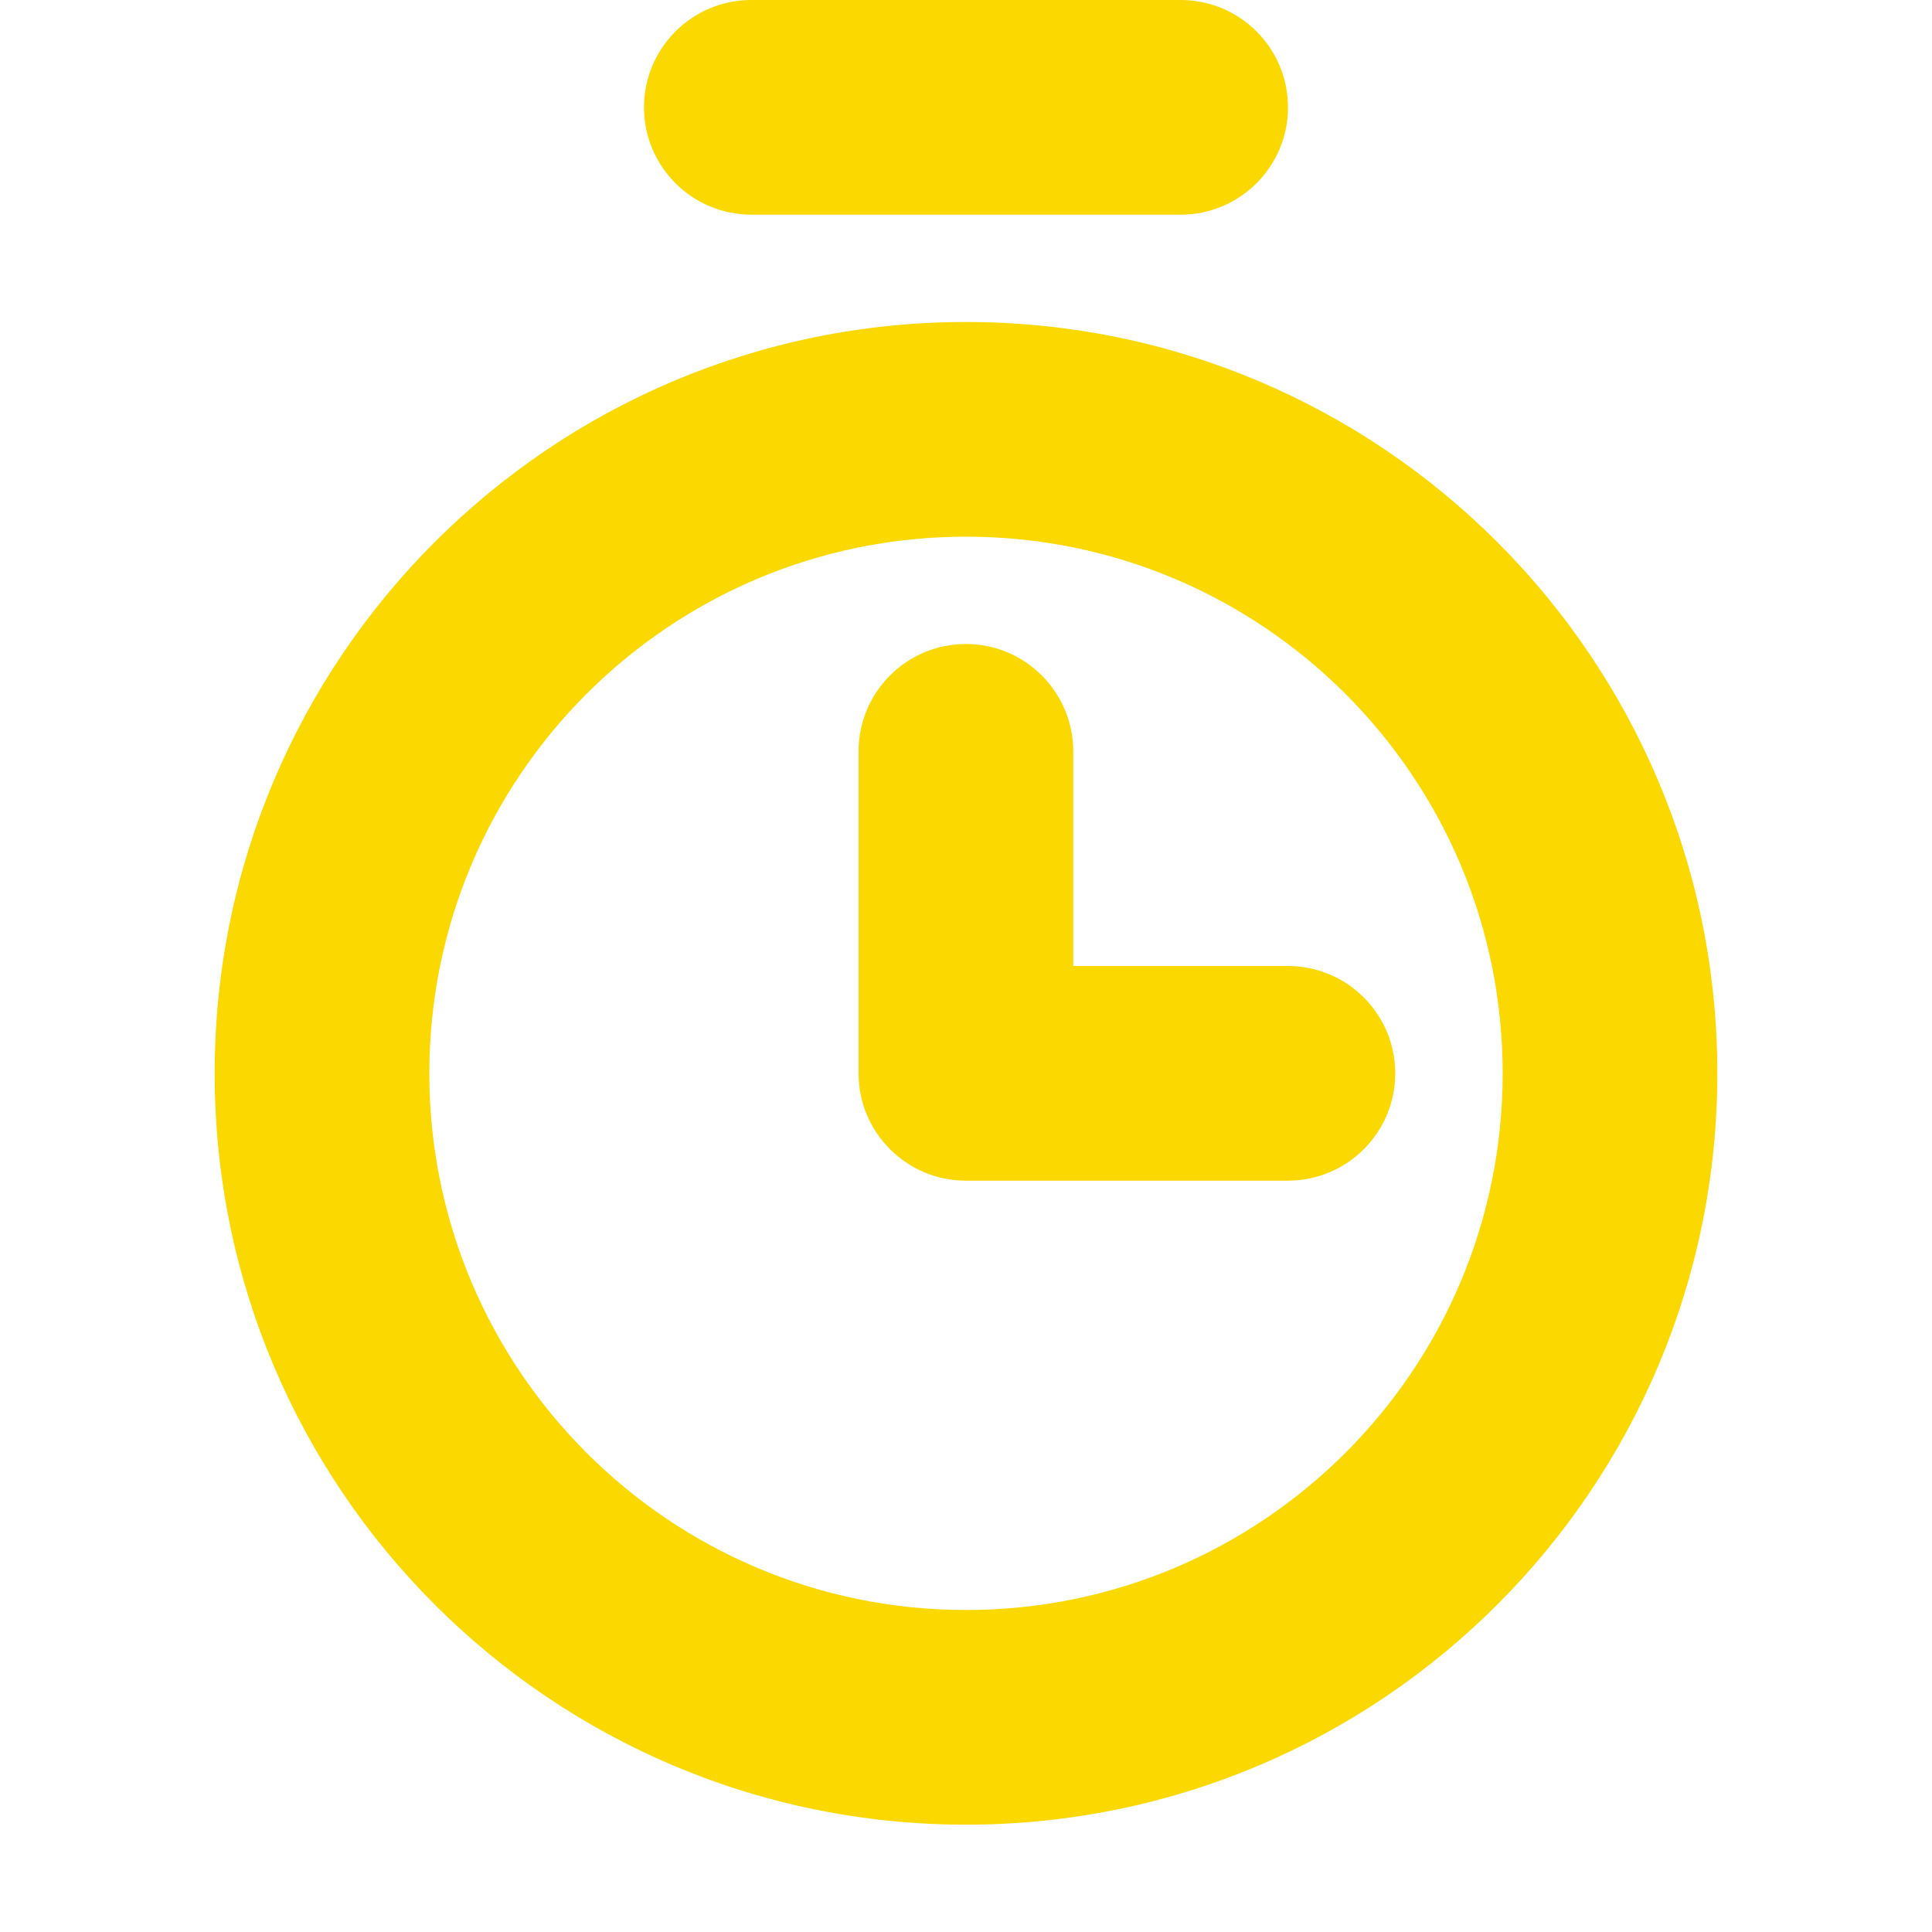
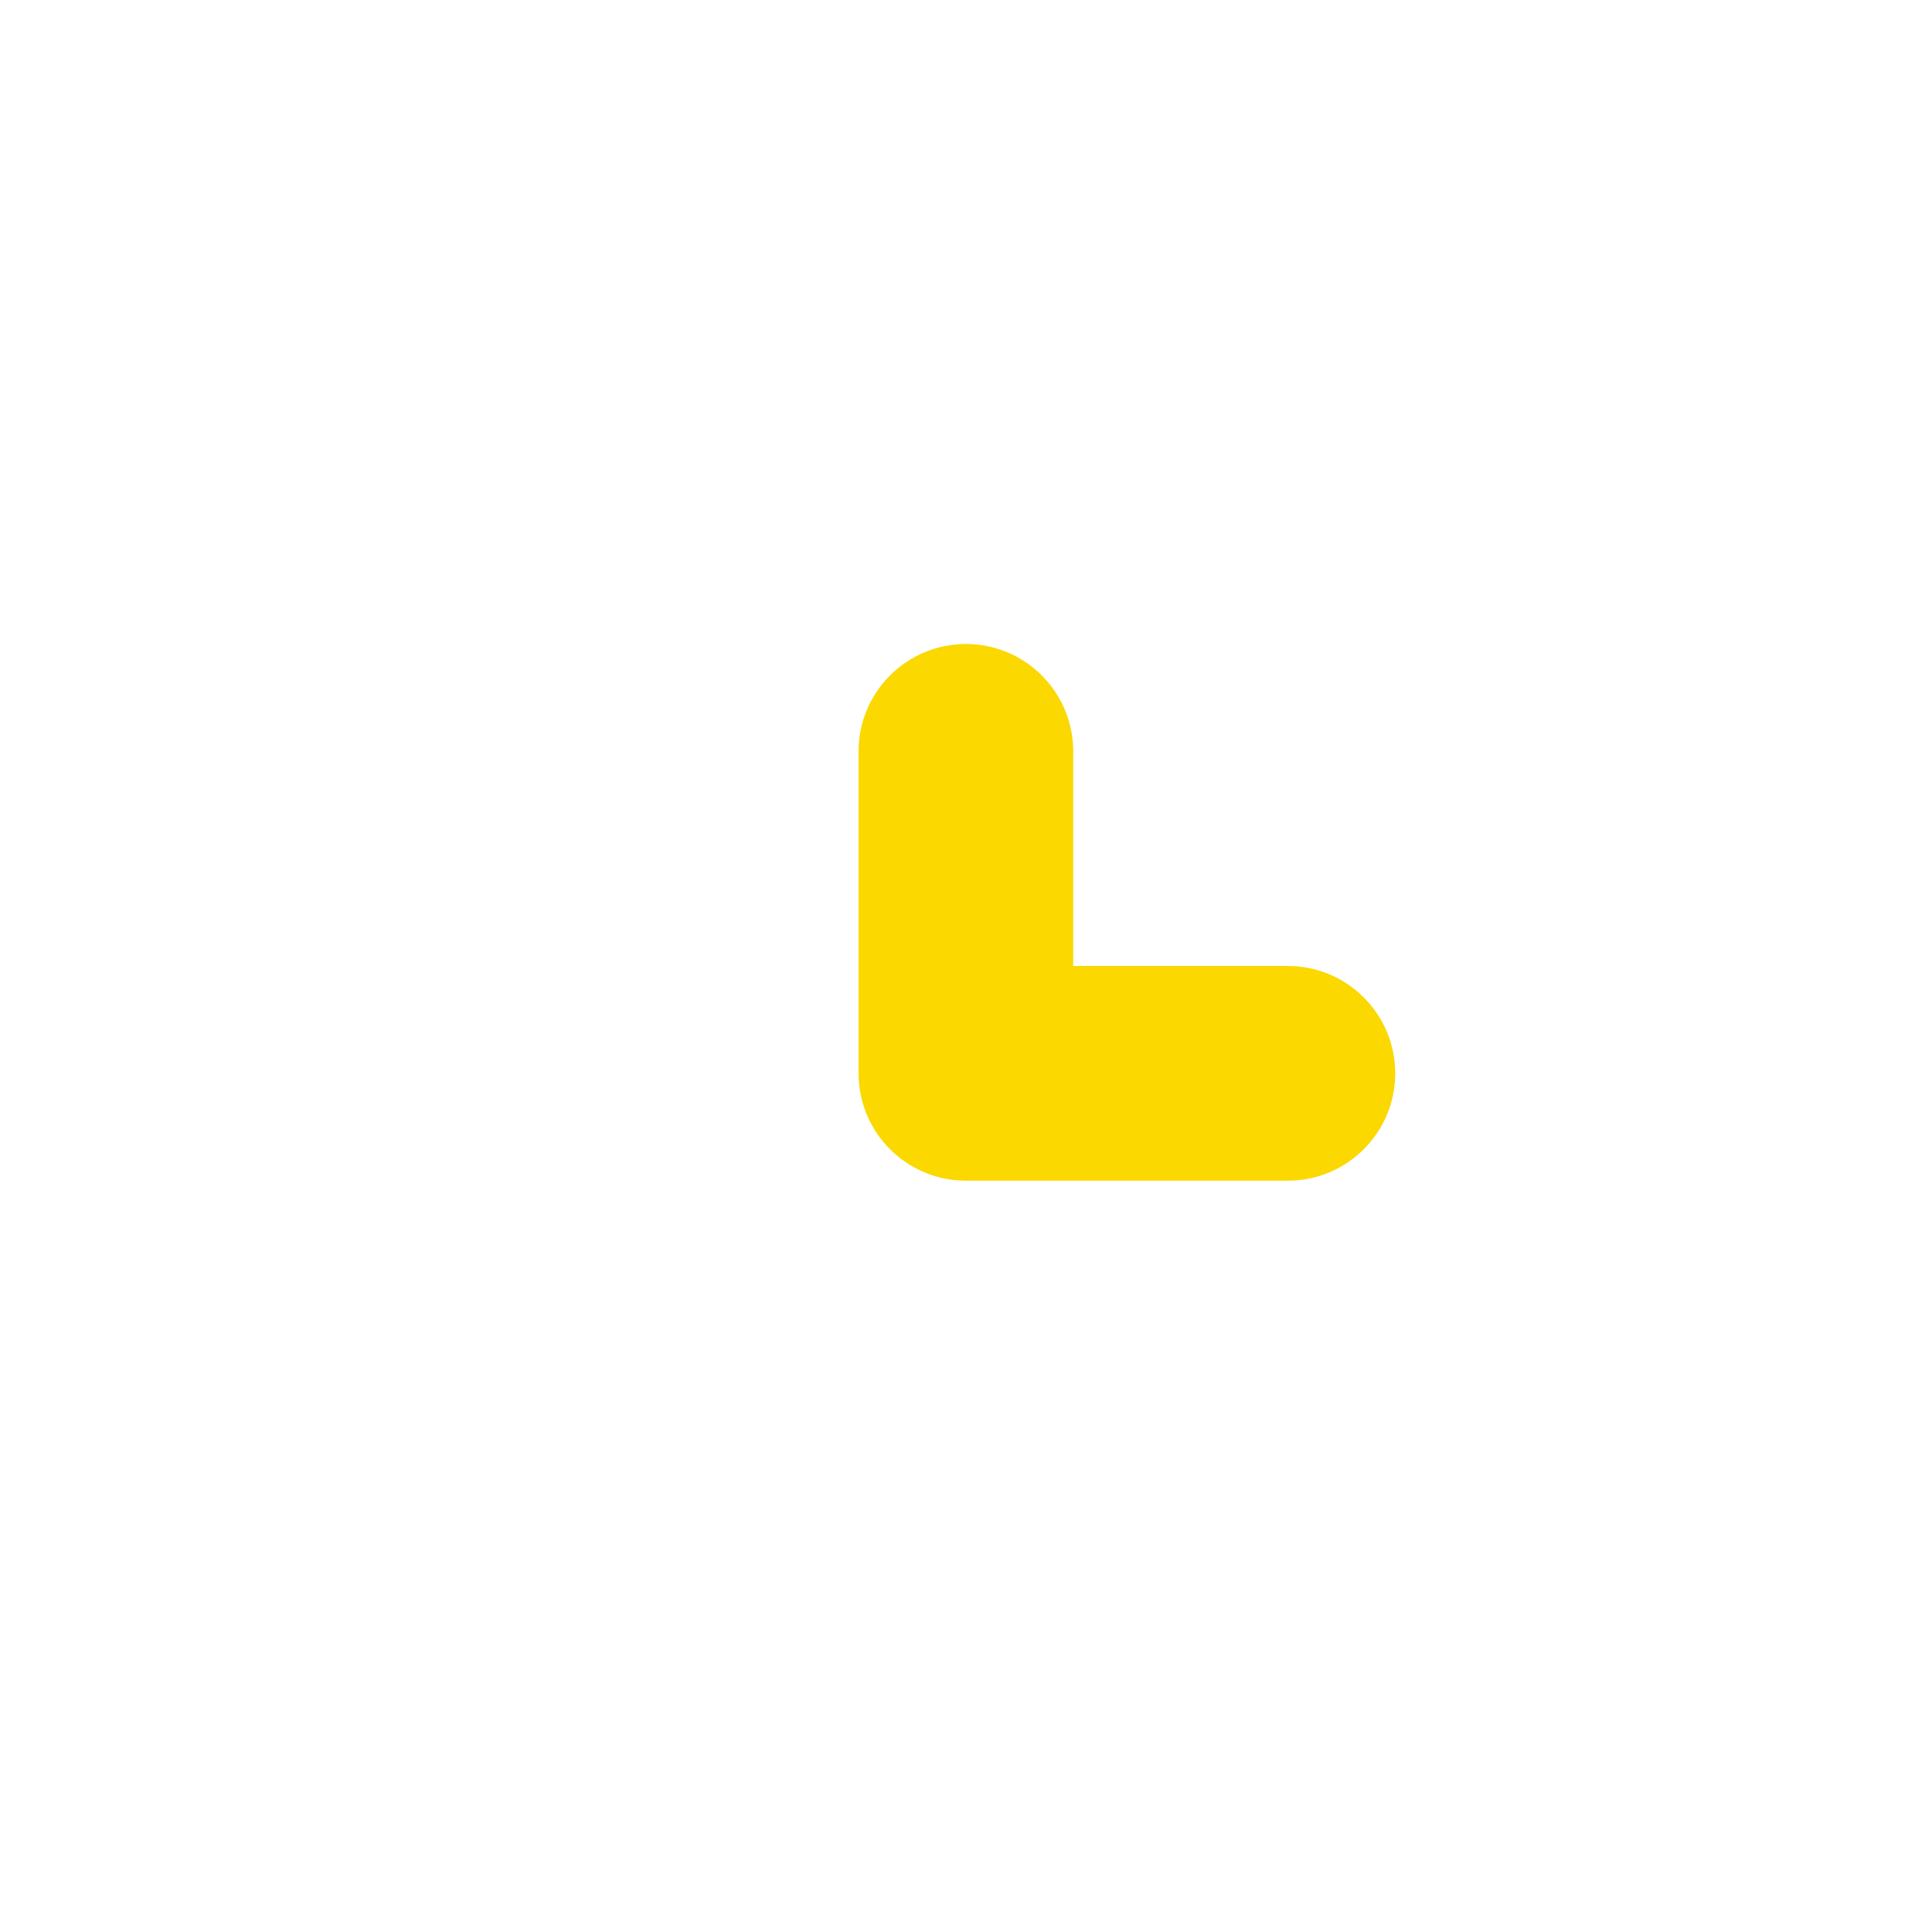
<svg xmlns="http://www.w3.org/2000/svg" width="18" height="18" viewBox="0 0 18 18" fill="none">
-   <path fill-rule="evenodd" clip-rule="evenodd" d="M9 5C6.239 5 4 7.239 4 10C4 12.761 6.239 15 9 15C11.761 15 14 12.761 14 10C14 7.239 11.761 5 9 5ZM2 10C2 6.134 5.134 3 9 3C12.866 3 16 6.134 16 10C16 13.866 12.866 17 9 17C5.134 17 2 13.866 2 10Z" fill="#FAD800" />
-   <path fill-rule="evenodd" clip-rule="evenodd" d="M6 1C6 0.448 6.448 0 7 0H11C11.552 0 12 0.448 12 1C12 1.552 11.552 2 11 2H7C6.448 2 6 1.552 6 1Z" fill="#FAD800" />
  <path fill-rule="evenodd" clip-rule="evenodd" d="M8.999 6C9.551 6 9.999 6.448 9.999 7L9.999 9H11.999C12.551 9 12.999 9.448 12.999 10C12.999 10.552 12.551 11 11.999 11H8.999C8.447 11 7.999 10.552 7.999 10L7.999 7C7.999 6.448 8.447 6 8.999 6Z" fill="#FAD800" />
</svg>